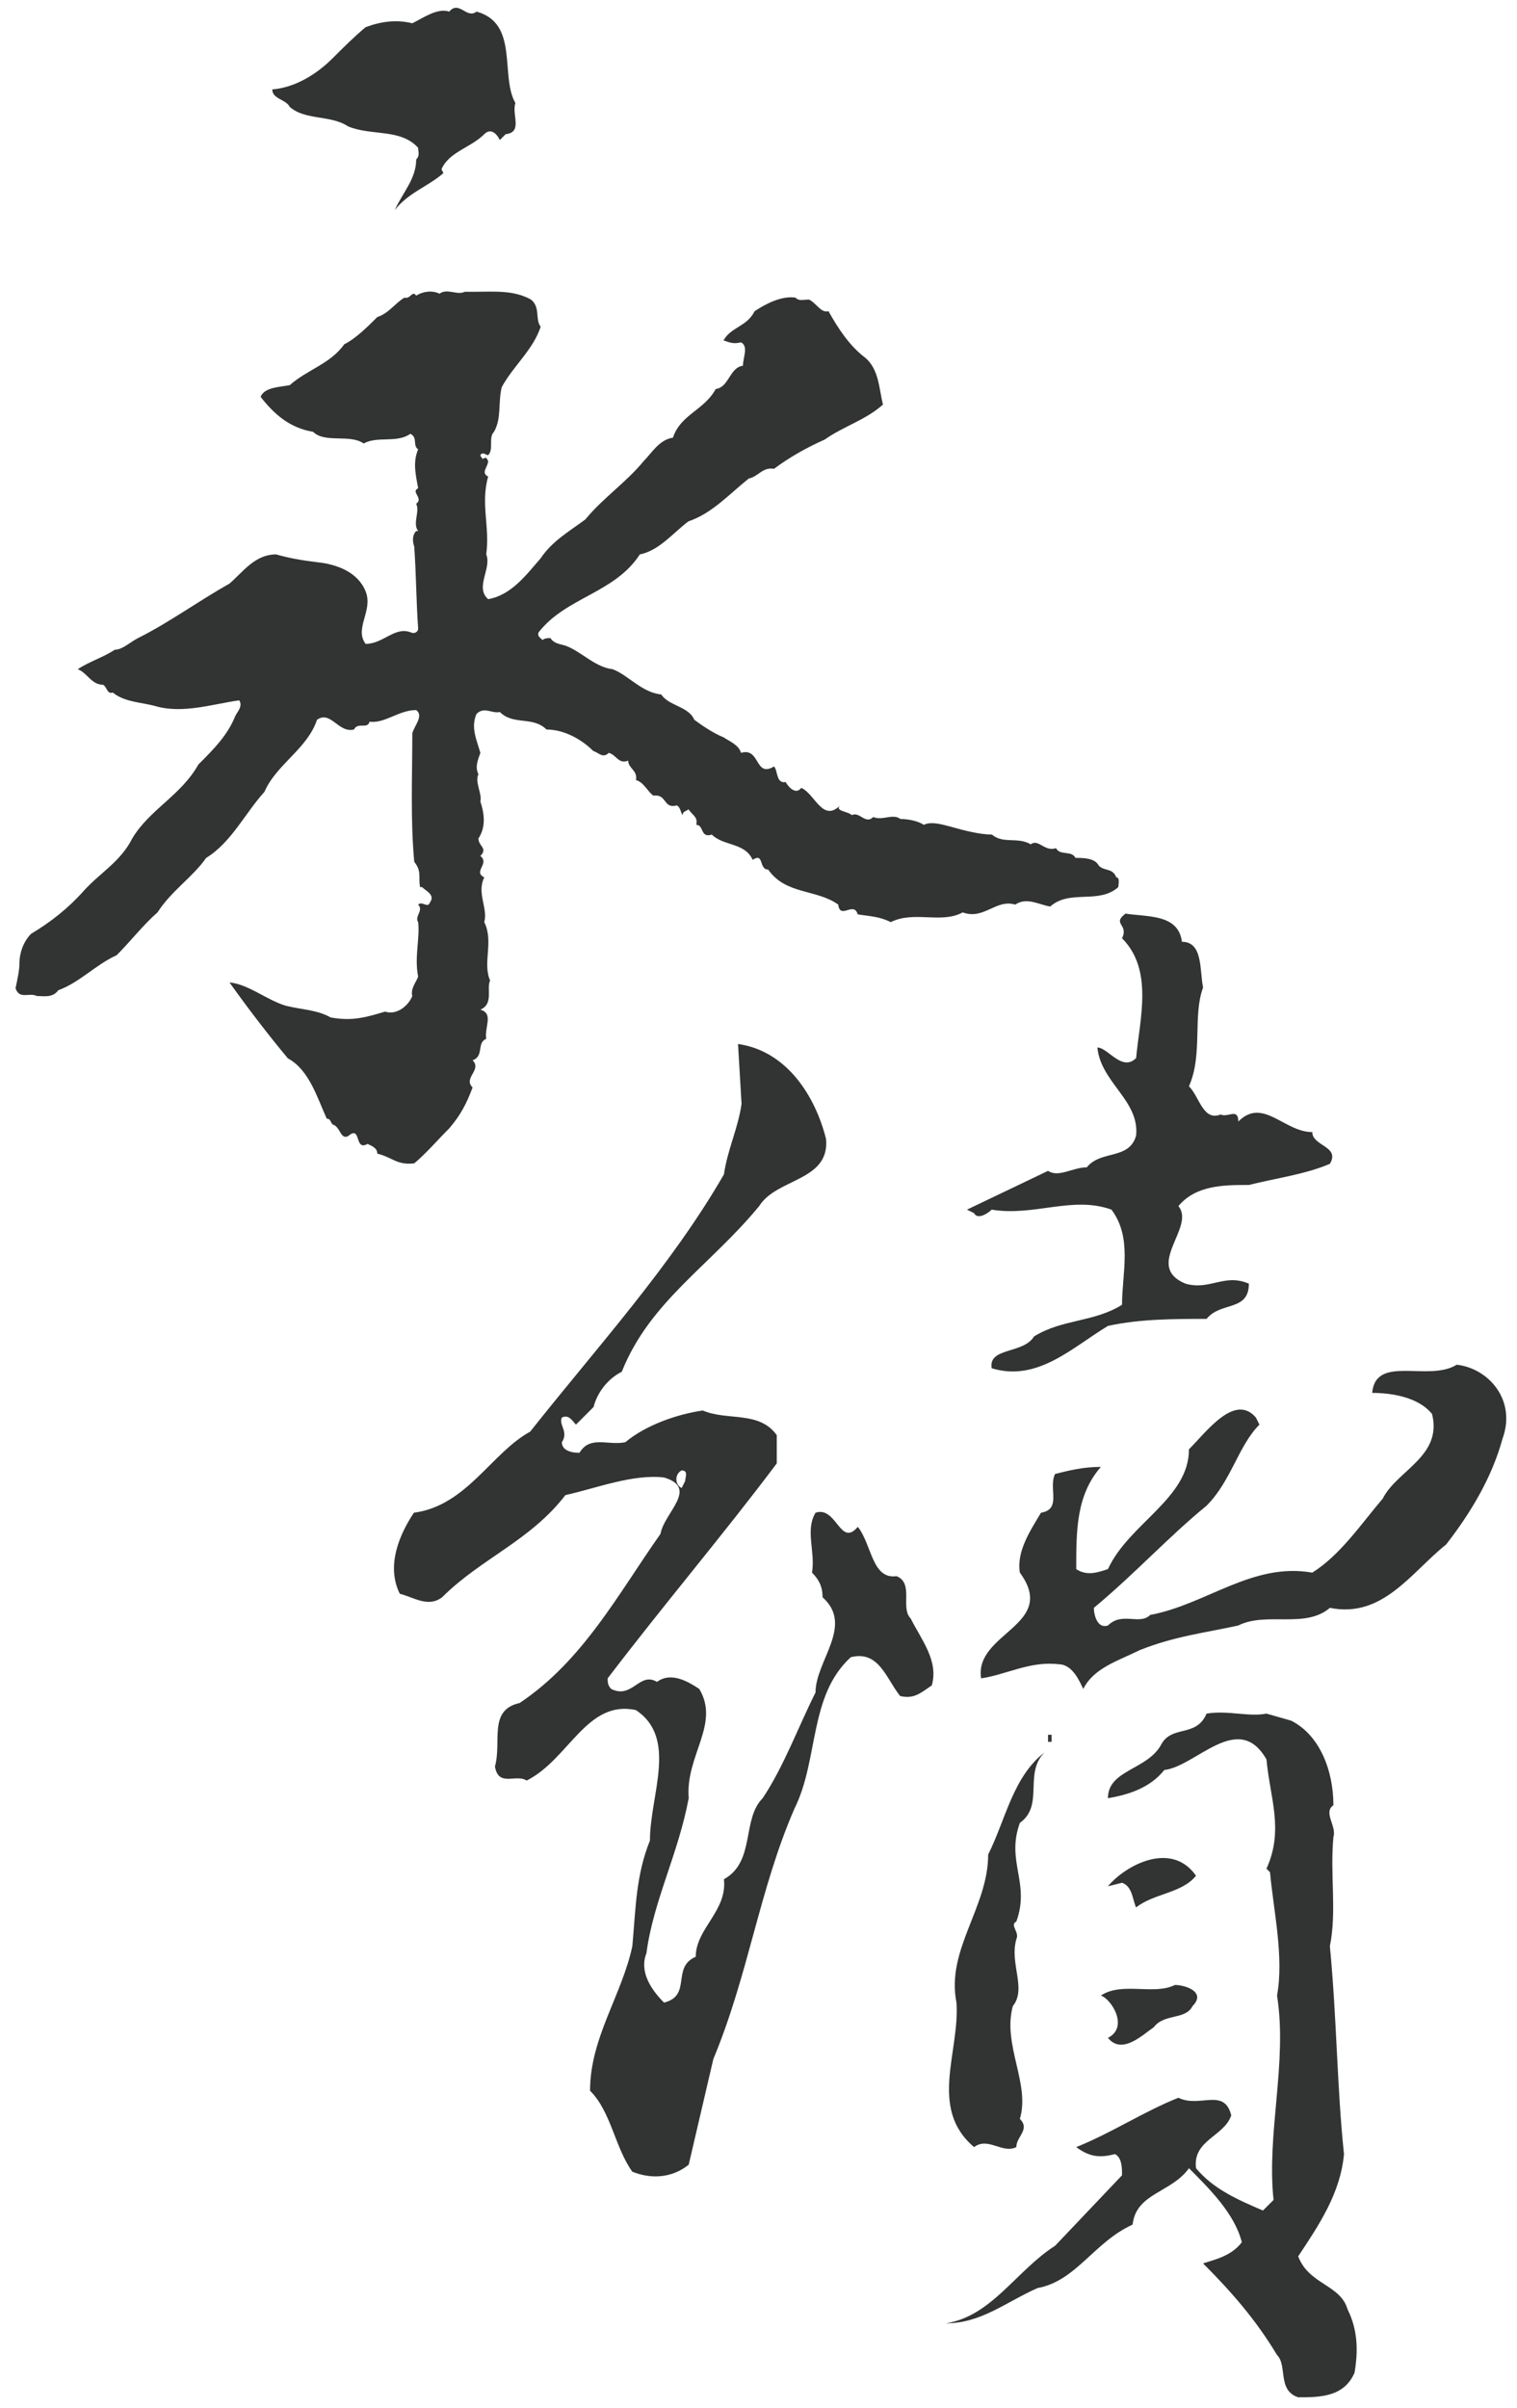
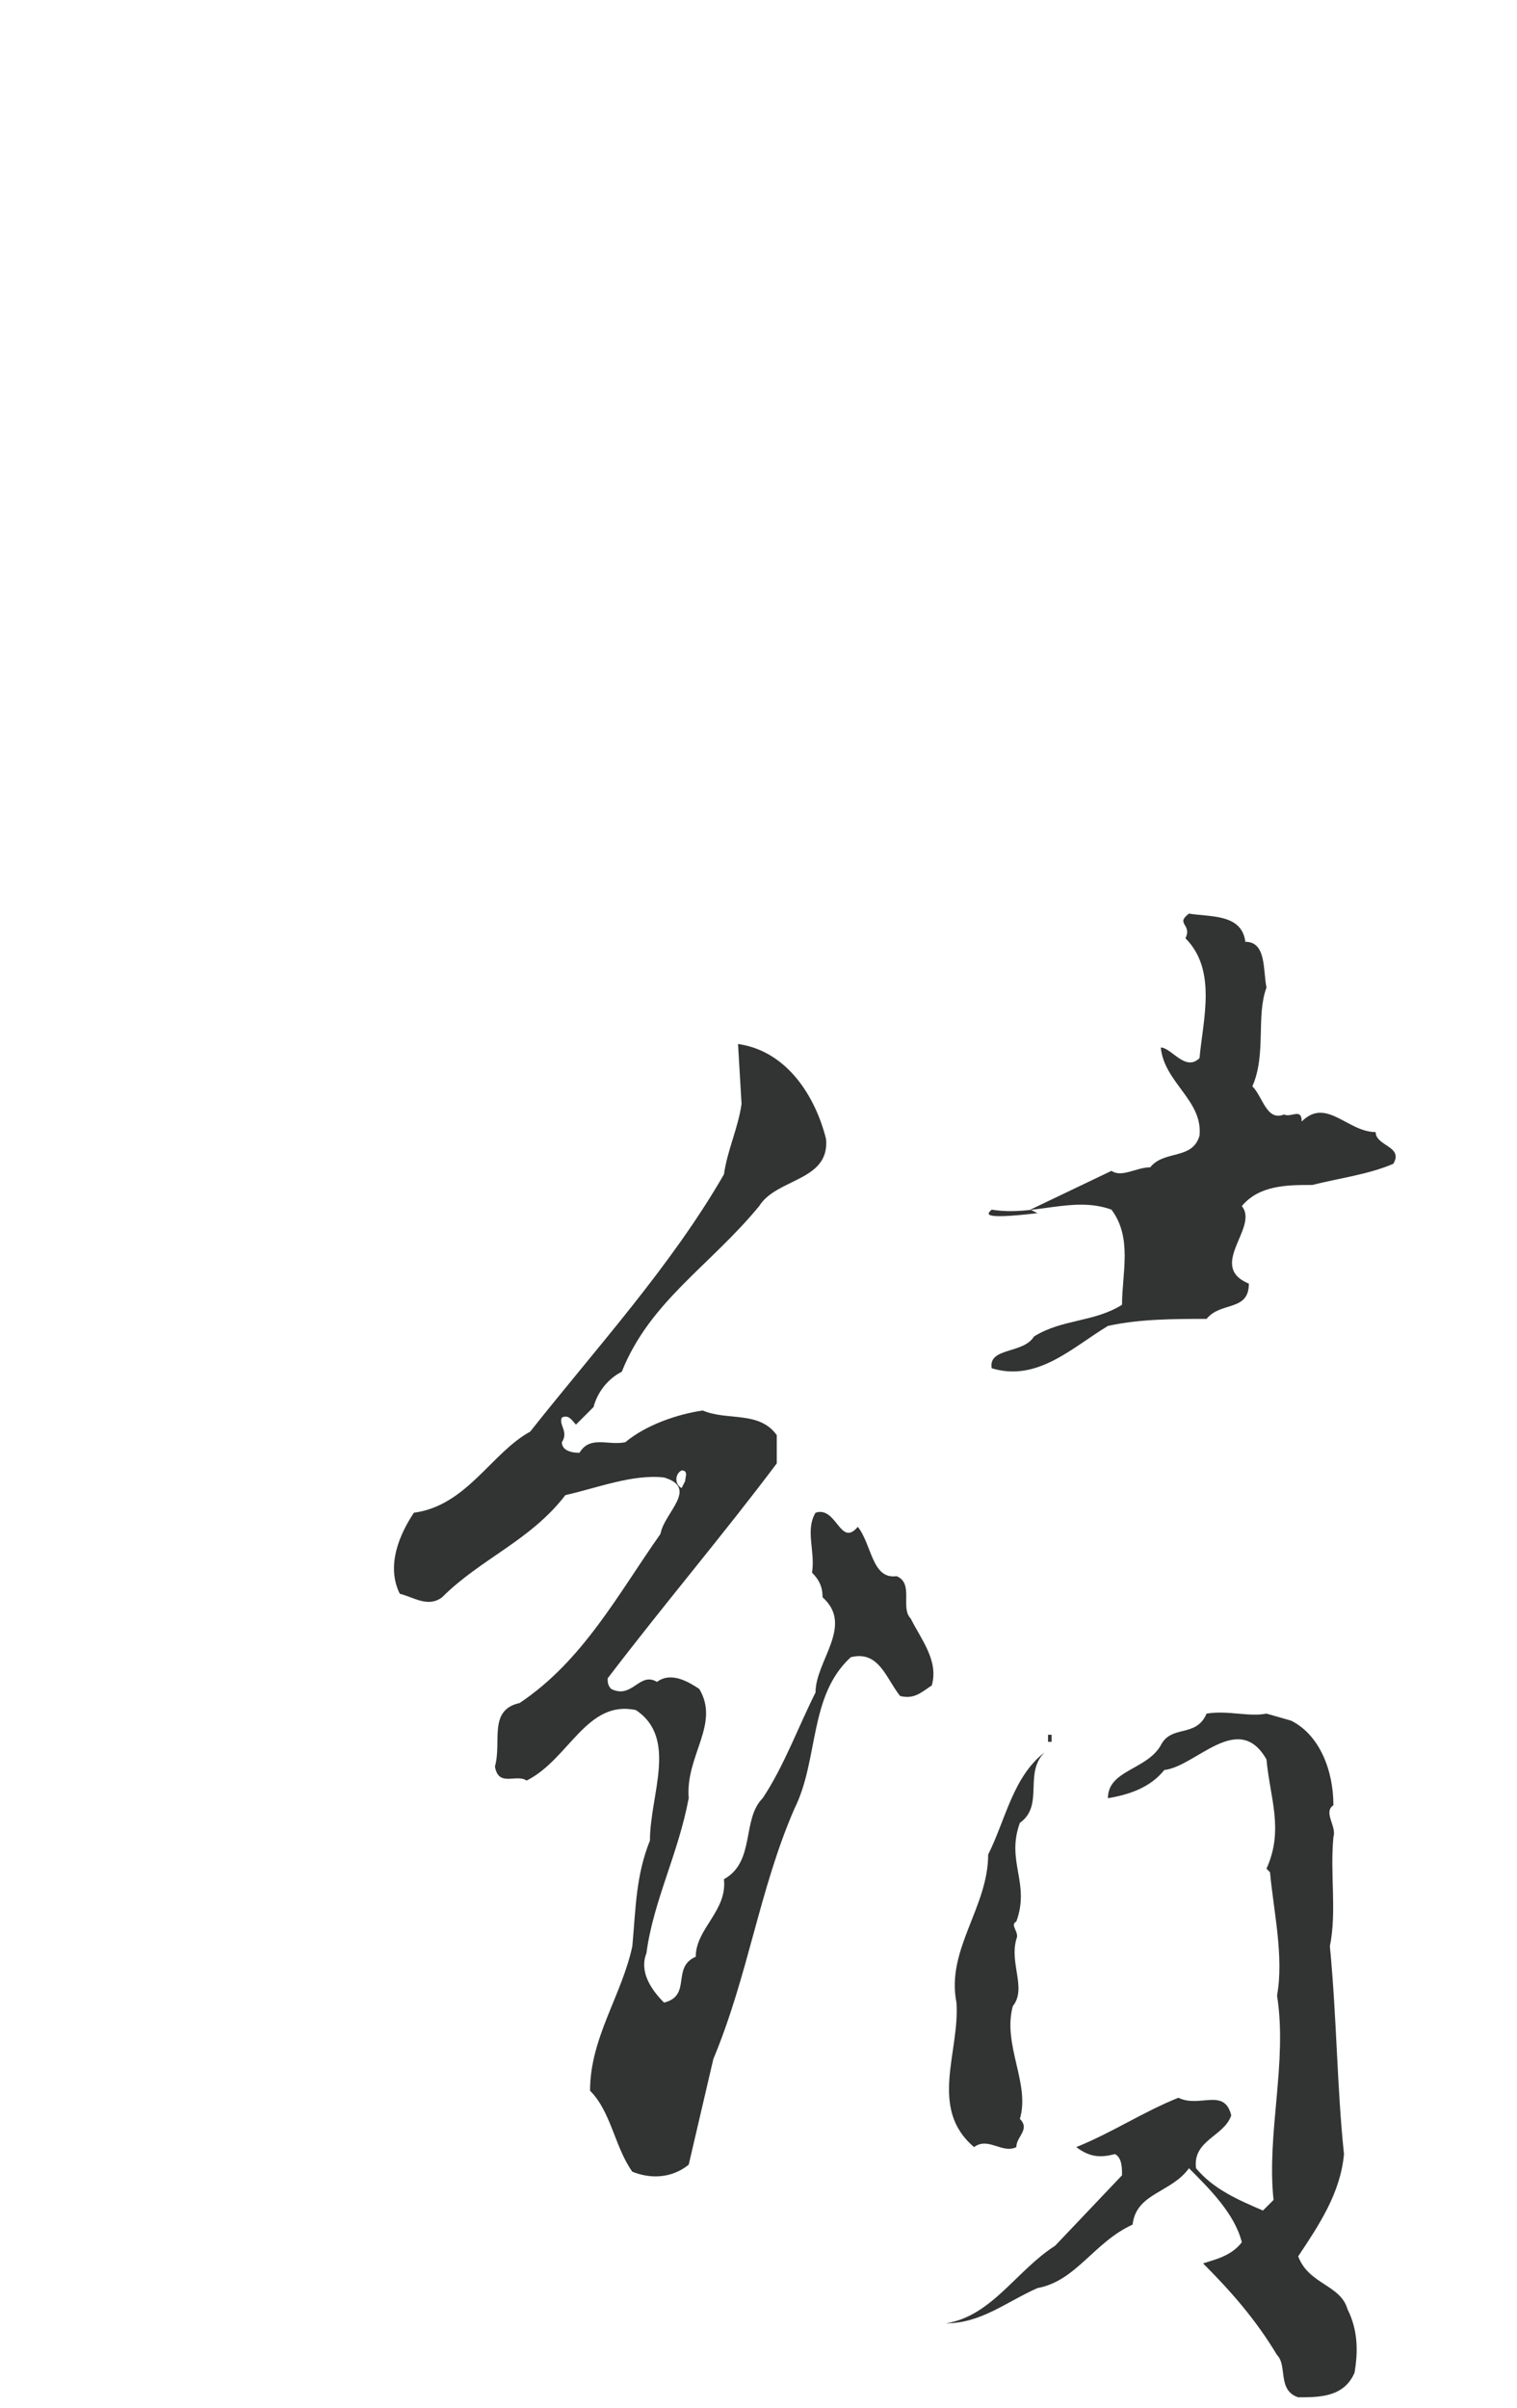
<svg xmlns="http://www.w3.org/2000/svg" version="1.1" id="圖層_1" x="0px" y="0px" width="389.958px" height="618.736px" viewBox="0 0 389.958 618.736" enable-background="new 0 0 389.958 618.736" xml:space="preserve">
  <g>
-     <path fill="#323333" d="M254.921,310.843c10.865,1.809,20.828-3.621,30.791,0c5.435,7.244,2.715,16.3,2.715,24.45   c-7.243,4.528-15.393,3.626-22.641,8.154c-2.715,4.528-11.771,2.715-10.865,8.15c11.771,3.621,20.828-5.435,29.884-10.87   c8.15-1.809,17.206-1.809,25.356-1.809c3.626-4.528,10.869-1.813,10.869-9.056c-6.341-2.72-9.963,1.809-16.299,0   c-10.87-4.528,2.715-14.491-1.813-19.926c4.528-5.435,11.771-5.435,18.112-5.435c7.243-1.809,14.491-2.715,20.828-5.435   c2.719-4.528-4.528-4.528-4.528-8.15c-7.243,0-12.678-9.056-19.015-2.715c0-3.621-2.72-0.906-4.528-1.813   c-4.528,1.813-5.435-4.528-8.154-7.244c3.626-8.15,0.907-18.113,3.626-25.36c-0.906-4.528,0-11.772-5.435-11.772   c-0.906-7.243-9.056-6.341-14.491-7.243c-3.622,2.715,0.907,2.715-0.907,6.337c8.15,8.15,4.528,20.832,3.622,30.791   c-3.622,3.626-7.244-2.715-9.959-2.715c0.902,9.056,10.865,13.584,9.959,22.641c-1.809,6.341-9.057,3.621-12.678,8.149   c-3.622,0-7.243,2.72-9.963,0.907l-20.828,9.962l1.813,0.907C251.294,313.558,254.014,311.75,254.921,310.843z" />
+     <path fill="#323333" d="M254.921,310.843c10.865,1.809,20.828-3.621,30.791,0c5.435,7.244,2.715,16.3,2.715,24.45   c-7.243,4.528-15.393,3.626-22.641,8.154c-2.715,4.528-11.771,2.715-10.865,8.15c11.771,3.621,20.828-5.435,29.884-10.87   c8.15-1.809,17.206-1.809,25.356-1.809c3.626-4.528,10.869-1.813,10.869-9.056c-10.87-4.528,2.715-14.491-1.813-19.926c4.528-5.435,11.771-5.435,18.112-5.435c7.243-1.809,14.491-2.715,20.828-5.435   c2.719-4.528-4.528-4.528-4.528-8.15c-7.243,0-12.678-9.056-19.015-2.715c0-3.621-2.72-0.906-4.528-1.813   c-4.528,1.813-5.435-4.528-8.154-7.244c3.626-8.15,0.907-18.113,3.626-25.36c-0.906-4.528,0-11.772-5.435-11.772   c-0.906-7.243-9.056-6.341-14.491-7.243c-3.622,2.715,0.907,2.715-0.907,6.337c8.15,8.15,4.528,20.832,3.622,30.791   c-3.622,3.626-7.244-2.715-9.959-2.715c0.902,9.056,10.865,13.584,9.959,22.641c-1.809,6.341-9.057,3.621-12.678,8.149   c-3.622,0-7.243,2.72-9.963,0.907l-20.828,9.962l1.813,0.907C251.294,313.558,254.014,311.75,254.921,310.843z" />
    <path fill="#323333" d="M230.467,405.027c-6.341,0.907-6.341-8.149-9.963-12.678c-4.528,5.435-5.435-5.435-10.865-3.622   c-2.72,4.528,0,9.958-0.906,15.393c1.809,1.813,2.715,3.622,2.715,6.341c8.15,7.244-1.809,16.3-1.809,24.45   c-4.528,9.056-8.154,19.019-13.584,27.169c-5.435,5.435-1.813,16.304-9.963,20.832c0.906,8.15-7.248,12.678-7.248,19.921   c-6.337,2.719-0.902,9.963-8.149,11.775c-3.622-3.621-6.337-8.149-4.528-12.678c1.813-13.584,8.149-25.36,10.869-39.851   c-0.906-10.865,8.15-19.015,2.715-28.071c-2.715-1.813-7.244-4.528-10.865-1.813c-4.528-2.715-6.341,4.528-11.776,1.813   c-0.906-0.907-0.906-1.813-0.906-2.72c14.491-19.019,29.889-37.132,43.473-55.244v-7.243c-4.528-6.342-12.678-3.622-19.019-6.342   c-6.342,0.907-14.491,3.626-19.926,8.154c-4.528,0.902-9.057-1.813-11.771,2.715c-2.715,0-4.528-0.907-4.528-2.715   c1.813-2.719-0.906-4.528,0-6.341c1.813-0.907,2.715,0.906,3.622,1.813l4.528-4.528c0.907-3.626,3.622-7.248,7.248-9.056   c7.243-18.112,22.641-27.169,35.319-42.566c4.528-7.243,18.113-6.341,17.206-17.206c-2.715-10.869-9.963-22.641-22.641-24.454   l0.907,15.397c-0.907,6.337-3.622,11.771-4.528,18.113c-13.585,23.547-32.604,44.375-49.81,66.109   c-9.963,5.435-16.304,19.019-29.889,20.832c-3.622,5.43-7.243,13.584-3.622,20.828c3.622,0.906,7.248,3.622,10.87,0.906   c9.962-9.962,22.641-14.49,31.697-26.262c8.15-1.813,17.206-5.435,25.356-4.528c9.056,2.715,0,9.056-0.907,14.486   c-10.865,15.397-19.921,32.604-36.225,43.473c-8.15,1.809-4.528,9.963-6.337,16.3c0.907,5.435,5.435,1.813,8.15,3.622   c10.87-5.43,15.397-20.828,28.076-18.113c10.864,7.248,3.621,21.739,3.621,33.51c-3.621,9.056-3.621,17.206-4.528,27.169   c-2.715,12.678-10.87,23.547-10.87,37.131c5.435,5.435,6.341,14.491,10.87,20.824c4.528,1.822,9.962,1.822,14.491-1.804   l6.337-27.169c9.057-21.739,11.776-43.473,20.832-64.301c6.337-12.678,3.622-28.981,14.491-38.944   c7.243-1.809,9.056,5.435,12.678,9.963c3.622,0.906,5.435-0.907,8.15-2.715c1.813-6.341-2.715-11.776-5.435-17.206   C231.374,413.178,234.995,406.841,230.467,405.027z M175.223,377.858c1.813,0,0.907,1.813,0.907,2.716l-0.907,1.813   C173.414,381.48,173.414,378.765,175.223,377.858z" />
-     <path fill="#323333" d="M374.457,350.69c-7.234,4.528-20.823-2.715-21.729,7.243c4.528,0,11.771,0.907,15.397,5.435   c2.715,10.87-9.057,14.491-12.683,21.734c-5.43,6.341-10.865,14.491-18.112,19.019c-15.393-2.715-27.169,8.15-41.655,10.869   c-2.72,2.715-7.248-0.906-10.87,2.715c-2.715,0.907-3.622-2.715-3.622-4.528c10.865-9.057,19.019-18.113,28.978-26.263   c6.341-6.341,8.154-15.397,13.584-20.828l-0.902-1.813c-5.435-6.341-12.683,3.622-17.211,8.149   c0,12.678-15.393,19.02-20.828,30.791c-2.715,0.906-5.435,1.813-8.15,0c0-9.959,0-19.015,6.337-26.263   c-4.528,0-8.149,0.906-11.771,1.813c-1.813,3.622,1.813,9.056-3.622,9.963c-2.719,4.528-6.341,9.958-5.435,15.393   c9.963,13.584-11.771,15.397-9.963,27.169c6.341-0.906,12.678-4.528,19.926-3.622c3.622,0,5.435,4.528,6.336,6.341   c2.72-5.435,9.057-7.248,14.491-9.963c9.056-3.622,17.206-4.528,25.36-6.341c7.243-3.622,17.206,0.907,23.543-4.528   c13.584,2.719,20.836-9.057,29.893-16.3c6.332-8.15,11.763-17.206,14.486-27.169C389.863,359.746,382.611,351.597,374.457,350.69z" />
    <path fill="#323333" d="M333.708,579.813c5.435-8.154,10.87-16.3,11.776-26.267c-1.813-17.202-1.813-34.408-3.626-53.427   c1.813-9.056,0-18.113,0.906-28.076c0.906-2.715-2.715-6.336,0-8.149c0-9.057-3.622-18.112-10.865-21.734l-6.341-1.813   c-4.528,0.907-9.963-0.907-15.397,0c-2.715,6.341-9.057,2.72-11.771,8.15c-3.622,6.341-13.584,6.341-13.584,13.584   c5.435-0.902,10.87-2.715,14.491-7.244c8.15-0.906,19.02-15.397,26.263-2.715c0.906,9.958,4.528,18.112,0,28.071l0.906,0.906   c0.907,9.963,3.622,21.734,1.809,31.697c2.72,17.206-2.715,35.318-0.902,52.529l-2.719,2.715   c-6.337-2.715-12.678-5.439-17.206-10.869c-0.907-7.244,7.243-8.154,9.056-13.585c-1.813-7.243-8.149-1.809-13.584-4.528   c-9.057,3.626-17.206,9.057-26.263,12.683c3.622,2.715,6.337,2.715,9.963,1.804c1.809,0.911,1.809,3.626,1.809,5.439   l-17.206,18.113c-9.963,6.341-16.299,18.113-28.075,19.925c9.056,0,15.397-5.43,23.547-9.056   c9.963-1.813,14.491-11.78,24.454-16.309c0.902-8.146,9.958-8.146,14.486-14.486c5.435,5.43,11.776,11.78,13.585,19.015   c-2.716,3.626-7.244,4.528-9.959,5.438c7.243,7.244,13.585,14.496,19.015,23.552c2.72,2.707,0,9.057,5.435,10.86   c5.435,0,11.776,0,14.491-6.332c0.906-5.439,0.906-10.878-1.813-16.309C344.577,587.064,336.427,587.064,333.708,579.813z" />
    <rect x="269.407" y="445.781" fill="#323333" width="0.907" height="1.813" />
    <path fill="#323333" d="M250.393,551.741c3.622-2.724,7.244,1.804,10.865,0c0-2.724,3.622-4.528,0.907-7.248   c2.715-9.056-4.528-19.019-1.813-28.978c3.626-4.528-0.902-10.87,0.906-17.21c0.907-1.809-1.809-3.622,0-4.528   c3.622-9.958-2.715-15.393,0.907-25.355c6.341-4.528,0.907-12.678,6.341-18.113c-8.154,6.341-9.963,17.206-14.491,26.262   c0,13.584-10.869,24.454-8.149,38.038C246.767,527.288,238.617,541.778,250.393,551.741z" />
-     <path fill="#323333" d="M292.048,490.156c4.528-3.622,11.775-3.622,15.397-8.15c-6.342-9.056-18.113-2.715-22.641,2.715   l3.622-0.902C291.146,484.721,291.146,488.347,292.048,490.156z" />
-     <path fill="#323333" d="M284.805,523.666c3.622,4.528,9.056-0.906,11.771-2.72c2.719-3.622,8.154-1.809,9.963-5.43   c3.622-3.626-1.809-5.435-4.528-5.435c-5.435,2.715-13.584-0.907-19.019,2.715C285.711,513.703,290.24,520.946,284.805,523.666z" />
  </g>
  <g>
-     <path fill="#323333" d="M74.491,27.482c4.001,3.498,10.499,2,14.998,5c6,2.499,13.499,0.498,17.998,5.497c0,1.001,0.5,2.002-0.5,3   c0,5-3.498,8.5-5.5,12.999c3.5-4.499,8.5-6,12.498-9.499l-0.498-1c2-4.499,7.5-5.5,10.998-8.998c1.501-1.501,3-0.5,4.001,1.499   l1.499-1.499c4.499-0.5,1.499-5,2.5-8c-3.999-6.999,1-20.498-9.999-23.498c-2.5,2.001-4.499-2.998-6.999,0   c-3-0.999-6.5,1.501-9.499,3c-4-0.999-7.999-0.501-12,1c-2.998,2.5-5.998,5.5-8.498,8c-4.001,3.999-9.499,7.499-15.499,7.997   C69.992,25.481,73.493,25.481,74.491,27.482z" />
-     <path fill="#323333" d="M286.961,225.455c-0.996-2.5-2.998-1.499-4.497-2.997c-1.001-2.002-3.999-2.002-6-2.002   c-0.996-2.002-3.999-0.498-5-2.5c-2.998,1.001-4.501-2.5-6.498-0.996c-3.5-2.001-6.997,0-9.999-2.502   c-3.003,0-6.997-1.001-10.502-1.999c-1.997-0.5-4.999-1.501-6.996-0.5c-1.499-1-3.999-1.501-6-1.501   c-2.002-1.499-4.501,0.501-7.001-0.498c-1.997,2-3.496-1.501-5.498-0.5c-0.996-1.001-4.501-1.001-2.998-2.5   c-4.501,4.499-6.503-3-9.999-4.499c-1.501,2-3.5-0.5-4.001-1.501c-2.5,0.5-1.999-3-3-3.999c-4.999,3-3.498-5-8.498-3.5   c-0.5-1.999-3-3-4.499-3.999c-2.5-1-5.5-3-7.499-4.499c-1.501-3.5-6.501-3.5-8.5-6.5c-5-0.5-8.5-4.999-12.499-6.498   c-4.499-0.5-8-4.499-11.998-6c-1.501-0.5-3-0.5-4.001-1.999c-0.498,0-1.499,0-1.999,0.5c-0.5-0.5-1.499-1.001-0.999-2   c6.999-9,19.497-9.999,25.995-19.998c5-1.001,8.5-5.5,12.499-8.5c6-1.999,10.499-6.998,15.499-10.999   c2.5-0.498,3.5-2.998,6.498-2.5c4.001-2.998,8.5-5.497,12.997-7.499c5-3.498,10.501-4.999,14.998-8.998   c-0.996-3.998-0.996-8.998-4.497-11.998c-3.999-3-6.996-7.499-9.496-11.998c-2.001,0.498-3.002-2.001-5.001-3   c-1.501,0-2.5,0.501-3.5-0.5c-3.498-0.5-7.499,1.499-10.499,3.5c-2,3.999-5.998,3.999-7.997,7.499   c1.499,0.498,2.5,0.999,4.499,0.498c2,1.001,0.5,4.001,0.5,6c-3.5,0.5-3.5,5.5-7.001,6c-2.998,5.497-8.998,6.498-10.997,12.498   c-3.5,0.498-5.5,3.999-7.499,5.998c-4.499,5.5-10.499,9.498-14.998,14.998c-4.001,3-8.5,5.5-11.5,9.999   c-3.498,4.001-7.499,9.499-13.497,10.5c-3.5-3,0.999-8-0.5-11.498c1-7.001-1.499-12.999,0.5-19.997c-1.999-1.001,0-2.5,0-4.001   c-0.5-0.999-0.5-0.999-1.501-0.5c0-0.498-0.498-0.498-0.498-0.999c0.498-1.001,1.499,0,1.999,0c1.499-1.501,0-4.499,1.499-6   c1.999-3.498,1.001-7.499,1.999-11.498c3-5.5,8-9.498,9.999-15.498c-1.499-1.999,0-5-2.5-6.999   c-4.499-2.499-9.498-1.999-14.498-1.999h-2.5c-1.999,0.999-4.499-1.001-6.498,0.498c-2-0.998-4.499-0.498-6,0.5   c-0.999-1.499-1.499,1-3,0.5c-2.5,1.499-3.999,3.998-6.999,4.999c-2.5,2.5-5.5,5.5-8.498,6.999c-3.5,4.999-9.5,6.5-14,10.499   c-2.5,0.5-6.498,0.5-7.499,3c3.5,4.499,7.499,8,13.499,8.998c3,3,9.499,0.5,12.999,3c3.498-1.999,8.498,0,11.998-2.5   c1.999,1.001,0.5,3,1.999,3.999c-1.499,3.5-0.5,7.001,0,9.999c-1.999,1,1.499,2.5-0.5,4.001c1.001,2-0.999,5,0.5,6.999h-0.5   c-0.999,1.001-0.999,2.5-0.5,3.999c0.5,7.001,0.5,14,1.001,20.999c0,1-1.001,1.499-1.999,1c-4.001-1.501-6.999,2.998-11.5,2.998   c-2.998-3.998,2.001-8.497,0-13.497c-2-5-7.499-6.999-12.499-7.499c-3.999-0.5-6.999-1.001-10.497-2c-5.5,0-8.5,4.499-12,7.499   c-7.997,4.499-15.496,9.999-23.496,13.998c-1.999,1-4.001,3-6,3c-3,2-6.498,3-9.499,5c2.5,0.998,3.5,3.998,6.499,3.998   c1,0.501,1,2.5,2.5,2c3,2.5,7.499,2.5,11,3.5c6.999,1.999,14.498-0.5,21.496-1.499c1.001,1.499-0.498,2.998-0.998,3.999   c-2,4.999-5.5,8.5-9.499,12.498c-4.501,8-12.499,11.498-17,18.997c-2.998,6-8.498,9.003-12.499,13.5   c-3.999,4.496-8.498,8.002-13.497,11c-1.999,2.001-3,5-3,7.499c0,2.001-0.5,3.999-1,6.498c1,3.002,3.5,1.001,5.5,1.997   c2,0,4.001,0.503,5.5-1.494c5.5-2.001,9.499-6.503,14.998-9.002c3.501-3.496,6.999-7.997,10.5-10.995   c3.498-5.502,8.998-9.003,12.499-14.002c6.498-3.999,9.999-11.498,14.998-16.997c3-6.999,10.997-10.997,13.497-18.497   c3.5-2.5,5.5,3.499,9.5,2.5c0.999-2.001,3.498,0,3.999-2.001c3.998,0.5,7.499-2.998,11.998-2.998c2,1.499-0.5,3.999-0.999,5.998   c0,11.5-0.5,21.996,0.498,32.996c2.002,2.5,1.001,3.998,1.501,6.498h0.5c0.999,1.001,3.498,2.002,1.999,4.003   c-0.5,1.494-1.999-0.503-3,0.498c1.499,1.499-1.001,2.998,0,4.502c0.5,3.993-1.001,8.993,0,13.992   c-0.5,1.504-1.999,3.002-1.499,4.999c-1,2.5-4,5-7.001,4.004c-4.999,1.499-8.497,2.5-13.997,1.499   c-3.5-1.997-7.499-1.997-11.498-3.002c-5-1.494-9.5-5.497-14.5-5.995c5,7.001,9.999,13.494,14.998,19.499   c5.5,2.998,7.499,9.999,9.999,15.496c1.001,0,1.001,0.996,1.501,1.499c2,0.503,2,3.999,3.999,3.002   c3.5-3.002,1.501,3.994,4.999,1.997c1.001,0.503,2.5,1.001,2.5,2.5c4.001,1.001,5,3.002,9.498,2.5c3-2.5,6-6,9-8.998   c3-3.501,4.499-6.503,5.998-10.497c-2.5-2.5,2.5-4.501,0-7.001c3-1.001,1.001-4.501,3.501-5.497   c-0.5-3.003,1.999-6.503-1.499-7.499c3.498-1.504,1.499-5.502,2.5-7.499c-2.001-4.501,0.999-9.999-1.501-14.998   c1-3.506-2-7.499,0-11.503c-3-1.499,1.501-3.495-0.999-5.497c1.999-2.002-0.5-2.5-0.5-4.501c2-2.998,1.499-6.498,0.5-9.499   c0.498-1.999-1.501-4.999-0.5-6.998c-1.001-2,0-3.999,0.5-5.5c-1.001-3.498-2.5-6.498-1.001-9.999c2-1.999,3.999,0,6-0.5   c3.498,3.5,8.498,1.001,11.998,4.501c4.499,0,8.998,2.5,11.998,5.498c1.499,0.5,2.5,2.001,3.999,0.5c2.002,0.5,2.5,3,5,1.999   c0,2.002,2.5,2.5,2.002,5c1.999,0.5,2.998,3,4.499,4.001c3.498-0.5,2.5,3.498,5.998,2.5c1,0.501,1,2,1.501,2.5   c0-1.001,0.999-1.001,1.499-1.501c1.001,1.501,2.5,2.001,2,4.001c2.001,0,1,3.498,4,2.5c3,3,8.498,2,10.5,6.496   c2.998-1.997,1.499,2.5,3.998,2.5c4.499,6.503,12.499,5,18.001,9.002c0.498,3.999,3.994-1,4.999,2.5   c2.998,0.498,5.498,0.498,8.495,2.002c6-3.003,12.997,0.498,18.499-2.5c5.502,1.997,8.5-3.505,13.5-2.002   c2.998-2.001,5.995,0,8.998,0.498c4.999-4.501,12.498-0.498,17.498-4.999C287.464,227.457,287.967,225.455,286.961,225.455z" />
-   </g>
+     </g>
</svg>